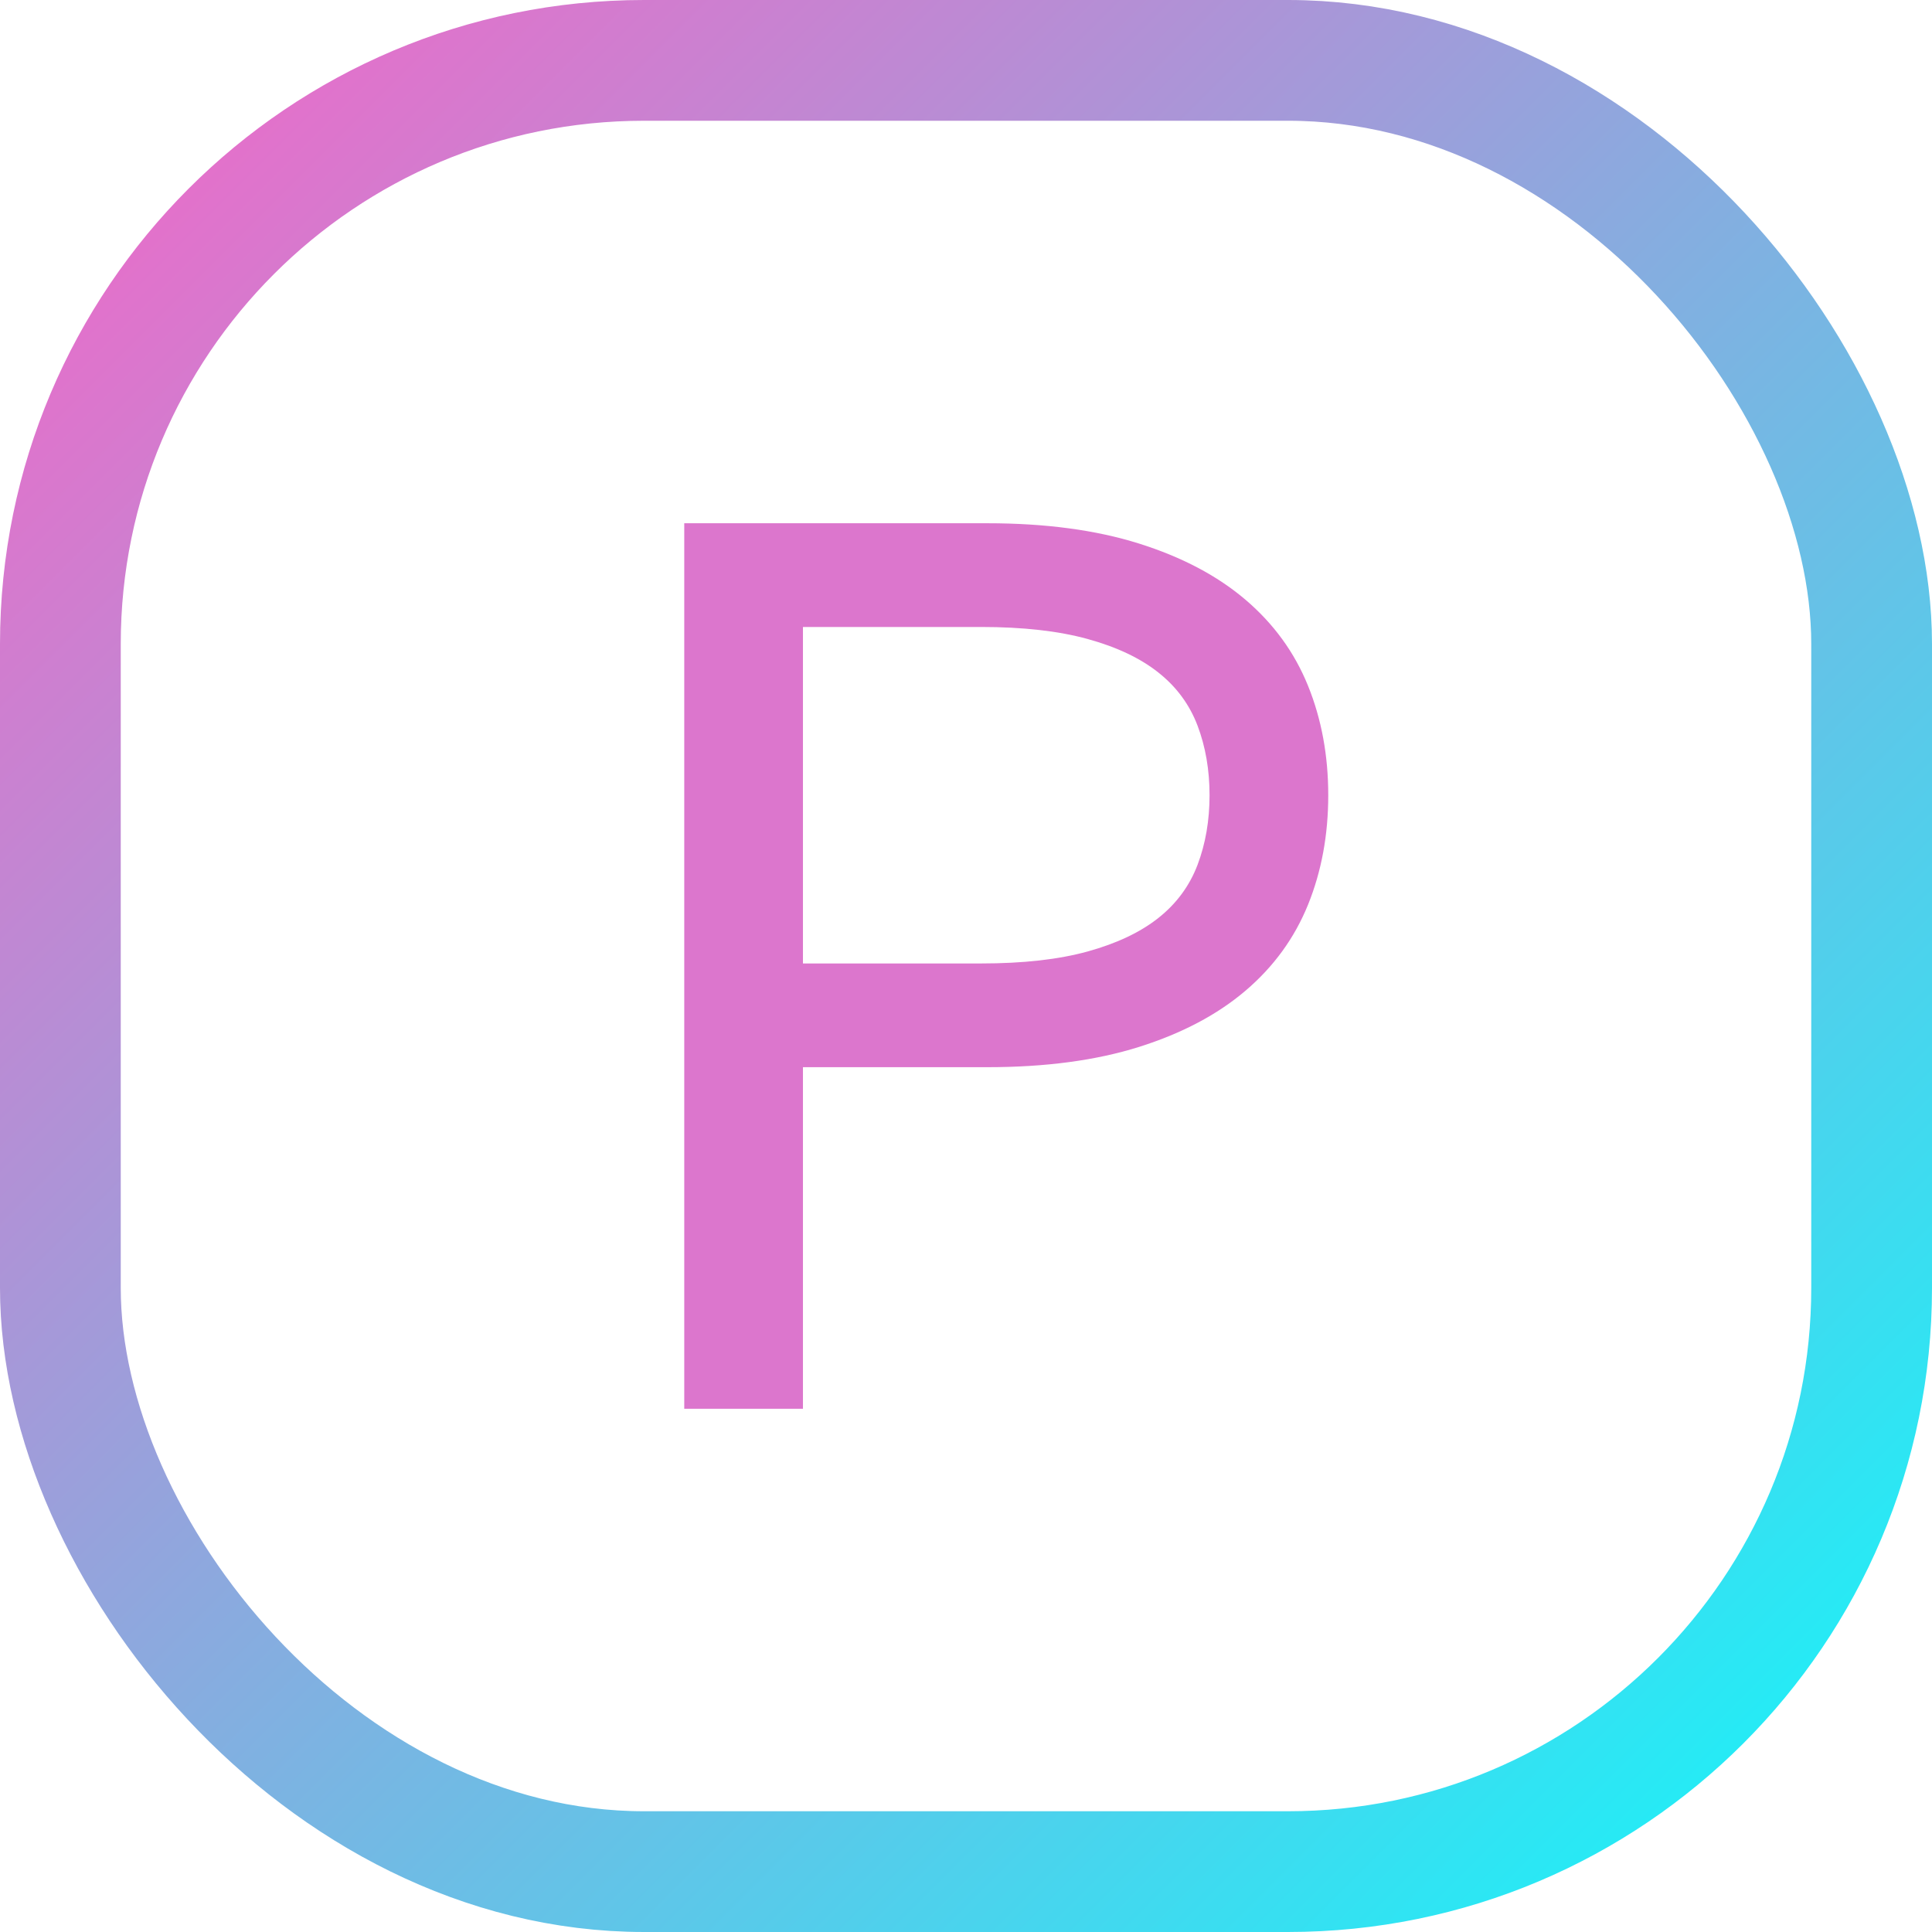
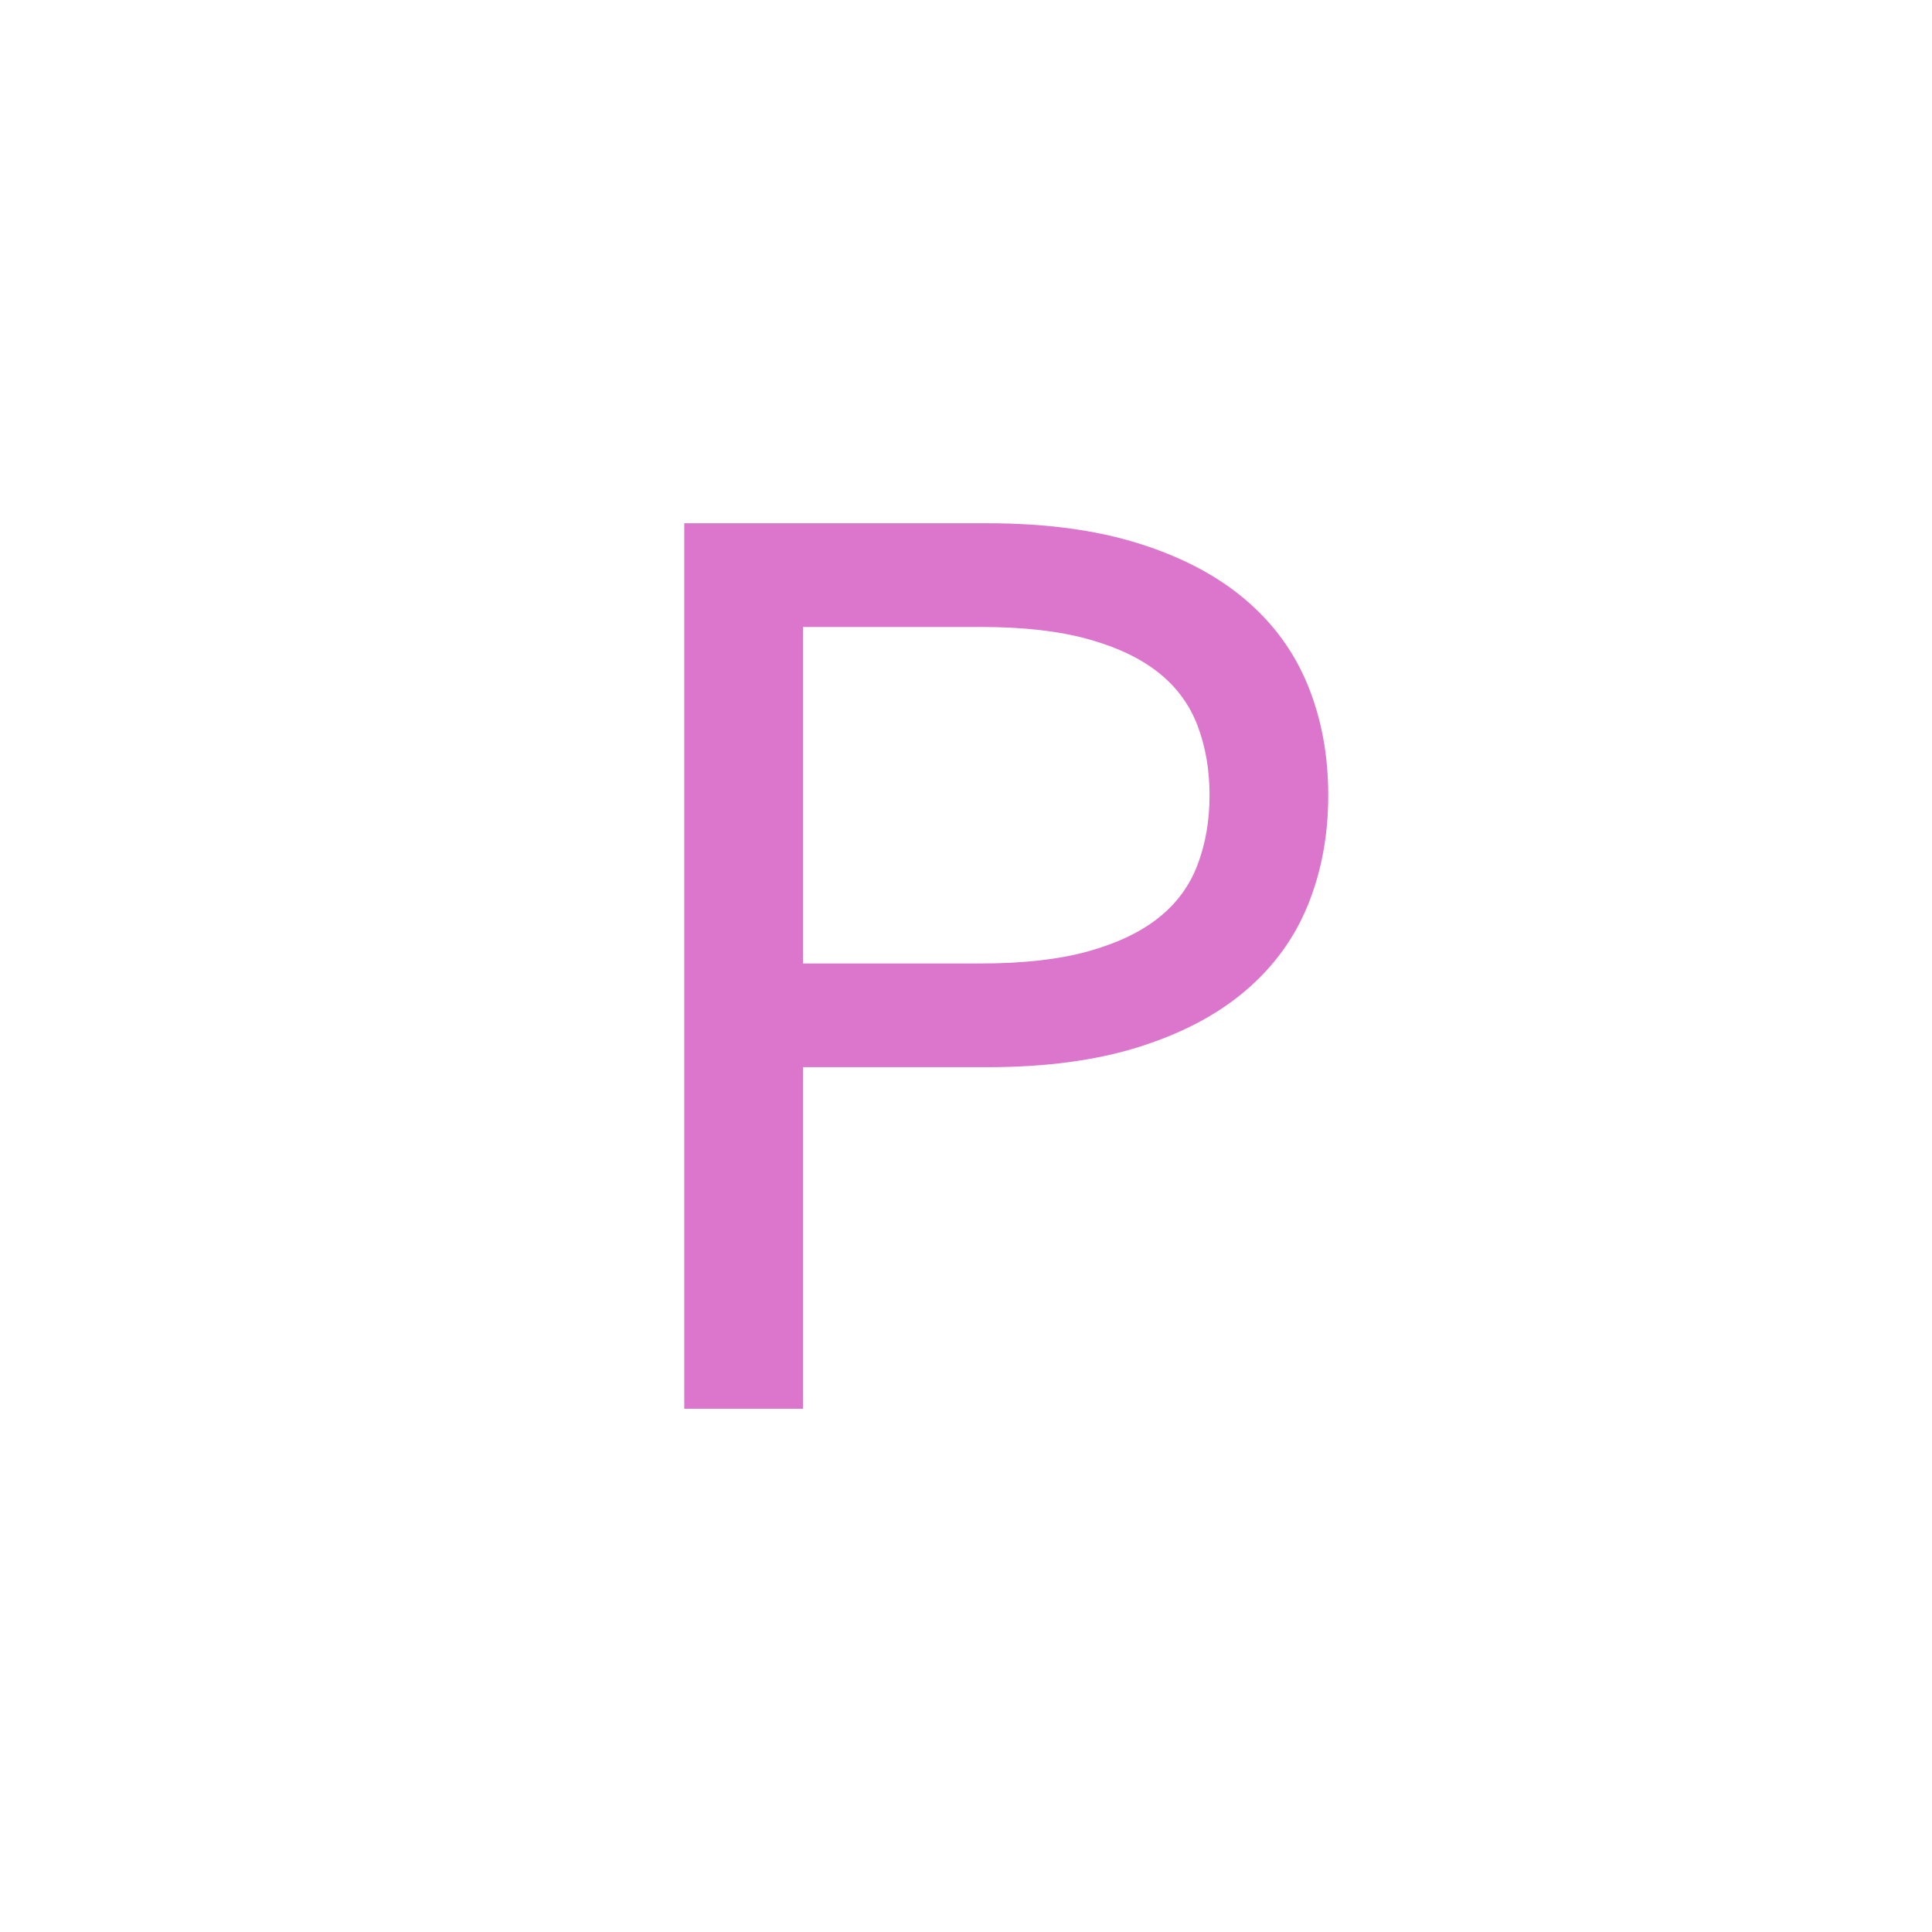
<svg xmlns="http://www.w3.org/2000/svg" width="48" height="48" viewBox="0 0 48 48" fill="none">
-   <rect x="1.5" y="1.5" width="45" height="45" rx="14.5" stroke="url(#paint0_linear_739_2390)" stroke-width="3" />
-   <path d="M17 13H24.529C25.973 13 27.227 13.168 28.294 13.503C29.361 13.838 30.244 14.304 30.945 14.901C31.646 15.499 32.163 16.211 32.498 17.039C32.833 17.866 33 18.772 33 19.757C33 20.742 32.833 21.648 32.498 22.476C32.163 23.303 31.646 24.016 30.945 24.613C30.244 25.21 29.361 25.676 28.294 26.012C27.227 26.347 25.973 26.514 24.529 26.514H19.949V35H17V13V13ZM24.372 23.937C25.418 23.937 26.302 23.838 27.023 23.639C27.745 23.439 28.331 23.162 28.78 22.806C29.23 22.45 29.554 22.009 29.753 21.486C29.951 20.962 30.051 20.386 30.051 19.757C30.051 19.129 29.951 18.552 29.753 18.029C29.554 17.505 29.23 17.065 28.78 16.709C28.331 16.352 27.745 16.075 27.023 15.876C26.302 15.677 25.418 15.577 24.372 15.577H19.949V23.937H24.372V23.937Z" fill="#DC76CD" />
+   <path d="M17 13H24.529C25.973 13 27.227 13.168 28.294 13.503C29.361 13.838 30.244 14.304 30.945 14.901C31.646 15.499 32.163 16.211 32.498 17.039C32.833 17.866 33 18.772 33 19.757C33 20.742 32.833 21.648 32.498 22.476C32.163 23.303 31.646 24.016 30.945 24.613C30.244 25.21 29.361 25.676 28.294 26.012C27.227 26.347 25.973 26.514 24.529 26.514H19.949V35H17V13V13M24.372 23.937C25.418 23.937 26.302 23.838 27.023 23.639C27.745 23.439 28.331 23.162 28.78 22.806C29.23 22.45 29.554 22.009 29.753 21.486C29.951 20.962 30.051 20.386 30.051 19.757C30.051 19.129 29.951 18.552 29.753 18.029C29.554 17.505 29.23 17.065 28.78 16.709C28.331 16.352 27.745 16.075 27.023 15.876C26.302 15.677 25.418 15.577 24.372 15.577H19.949V23.937H24.372V23.937Z" fill="#DC76CD" />
  <defs>
    <linearGradient id="paint0_linear_739_2390" x1="48" y1="48" x2="0" y2="0" gradientUnits="userSpaceOnUse">
      <stop stop-color="#0FF9FA" />
      <stop offset="1" stop-color="#F963C6" />
    </linearGradient>
  </defs>
</svg>